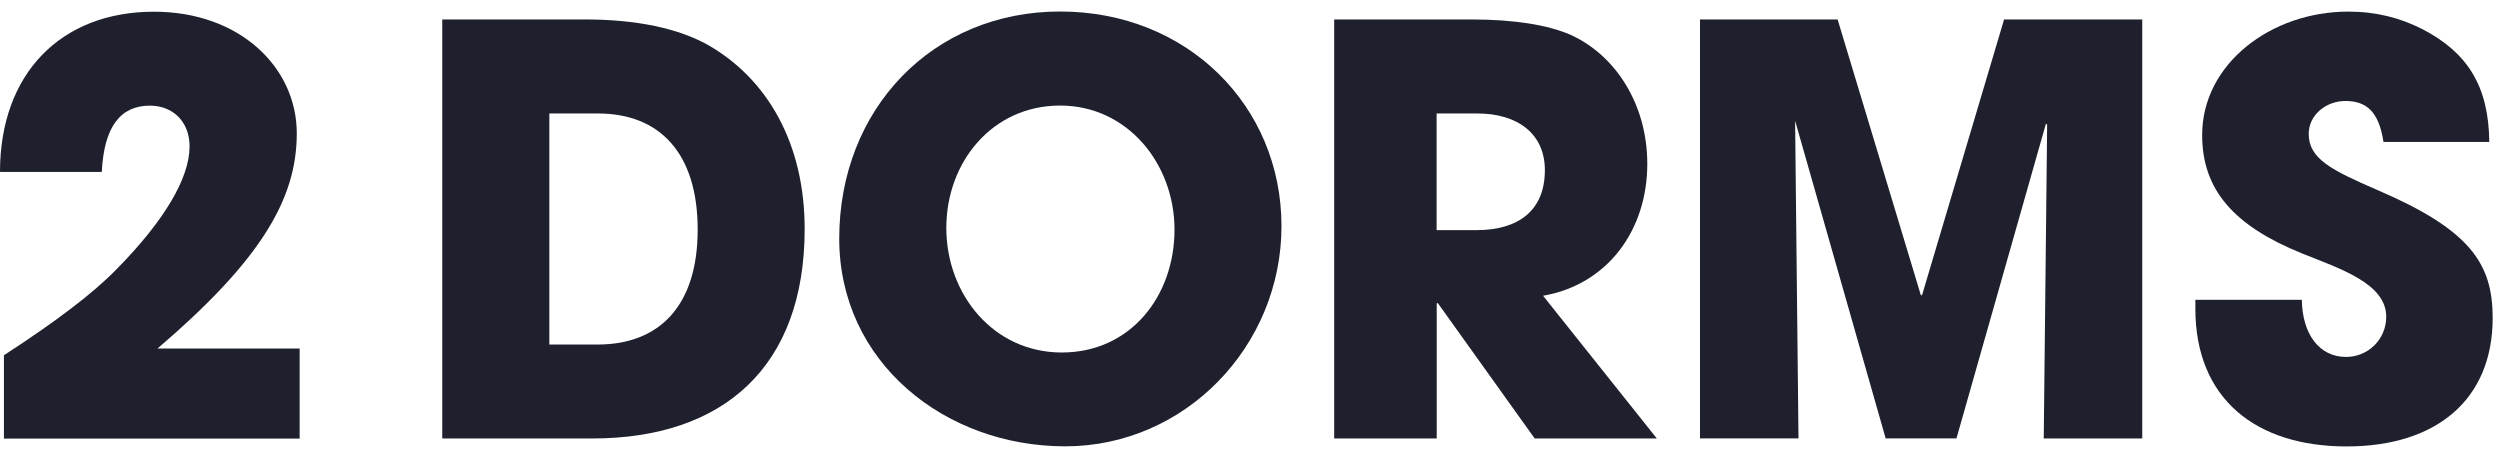
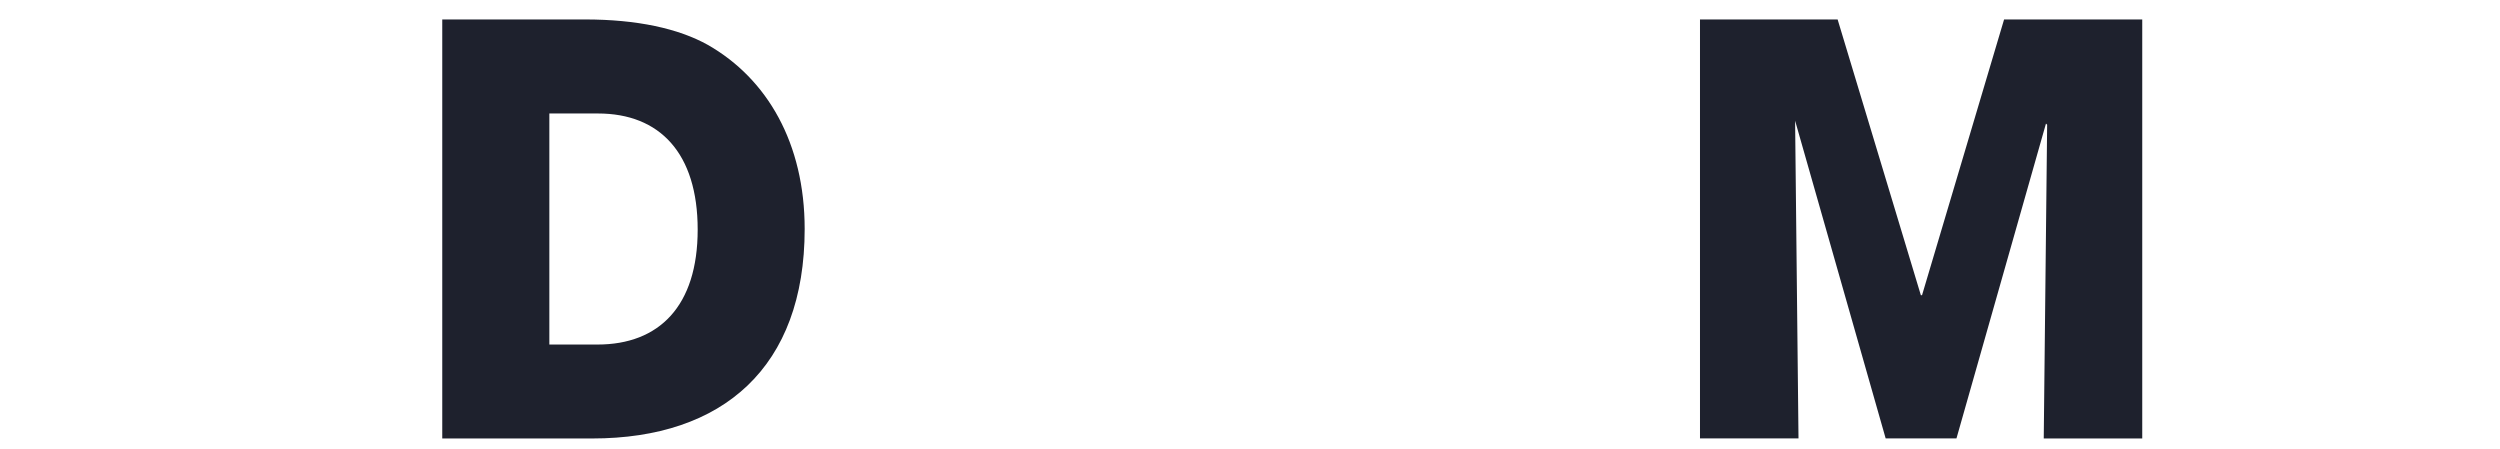
<svg xmlns="http://www.w3.org/2000/svg" width="195" height="35" viewBox="0 0 195 35" fill="none">
-   <path d="M0.306 34.202V27.709C4.325 25.104 7.237 22.896 9.048 21.043C12.761 17.288 14.787 13.931 14.787 11.416C14.787 9.514 13.506 8.241 11.694 8.241C9.395 8.241 8.113 9.878 7.94 13.41H0C0 5.768 4.722 0.913 12.017 0.913C18.683 0.913 23.149 5.239 23.149 10.408C23.149 15.576 20.279 20.349 12.282 27.188H23.372V34.21H0.306V34.202Z" fill="#1E212D" />
  <path d="M34.496 34.201V1.517H45.628C49.688 1.517 52.914 2.22 55.213 3.502C59.853 6.148 62.764 11.185 62.764 17.859C62.764 28.635 56.404 34.201 46.198 34.201H34.496ZM46.604 26.874C51.417 26.874 54.419 23.872 54.419 17.909C54.419 11.946 51.458 8.852 46.645 8.852H42.849V26.874H46.604Z" fill="#1E212D" />
-   <path d="M65.46 18.612C65.46 8.497 72.746 0.897 82.688 0.897C92.629 0.897 99.956 8.274 99.956 17.636C99.956 26.998 92.447 34.814 83.084 34.814C73.722 34.814 65.46 28.28 65.46 18.604V18.612ZM91.611 17.909C91.611 12.781 87.947 8.233 82.688 8.233C77.427 8.233 73.813 12.608 73.813 17.777C73.813 22.946 77.477 27.495 82.82 27.495C88.162 27.495 91.611 23.12 91.611 17.909Z" fill="#1E212D" />
-   <path d="M119.706 34.201L112.155 23.648H112.064V34.201H104.066V1.517H114.752C118.151 1.517 120.756 1.955 122.485 2.708C126.016 4.295 128.489 8.141 128.489 12.781C128.489 17.95 125.396 22.193 120.359 23.069L129.233 34.201H119.689H119.706ZM115.157 17.95C118.465 17.95 120.5 16.403 120.5 13.269C120.5 10.44 118.382 8.852 115.24 8.852H112.056V17.95H115.149H115.157Z" fill="#1E212D" />
  <path d="M159.412 34.201L159.677 9.729L159.586 9.638L152.605 34.193H147.081L140.018 9.415L140.283 34.193H132.599V1.517H143.334L149.827 23.028H149.918L156.319 1.517H167.095V34.201H159.412Z" fill="#1E212D" />
-   <path d="M185.91 11.061C185.555 8.72 184.587 7.877 182.95 7.877C181.403 7.877 180.08 8.985 180.08 10.441C180.08 12.384 181.85 13.269 185.423 14.816C192.626 17.909 194.429 20.514 194.429 24.798C194.429 31.117 190.104 34.822 183.032 34.822C175.961 34.822 171.239 31.108 171.239 24.087V23.384H179.542C179.584 26.08 180.915 27.841 182.991 27.841C184.711 27.841 186.126 26.469 186.126 24.707C186.126 22.102 182.503 20.952 179.542 19.761C174.2 17.595 171.768 14.774 171.768 10.531C171.768 4.966 177.16 0.905 183.165 0.905C185.332 0.905 187.225 1.393 188.954 2.278C192.444 4.089 194.123 6.694 194.164 11.069H185.902L185.91 11.061Z" fill="#1E212D" />
</svg>